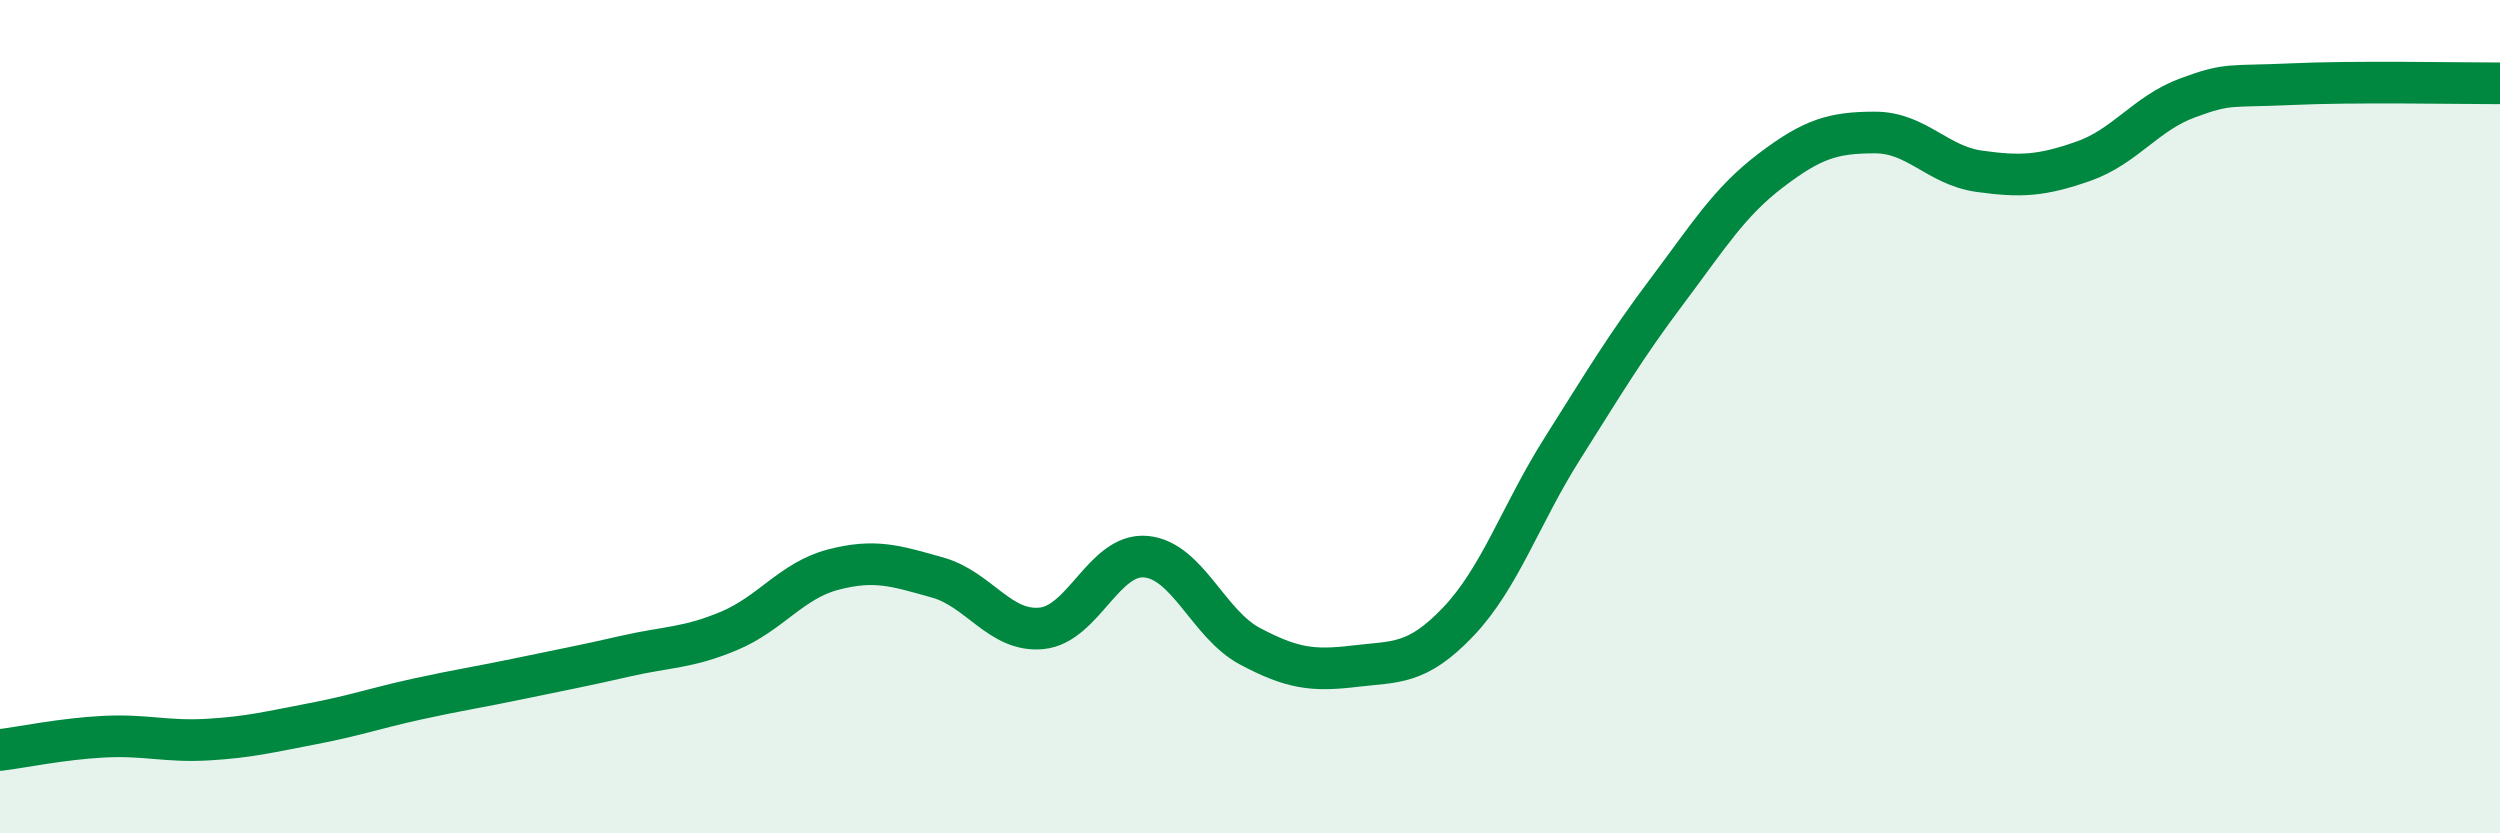
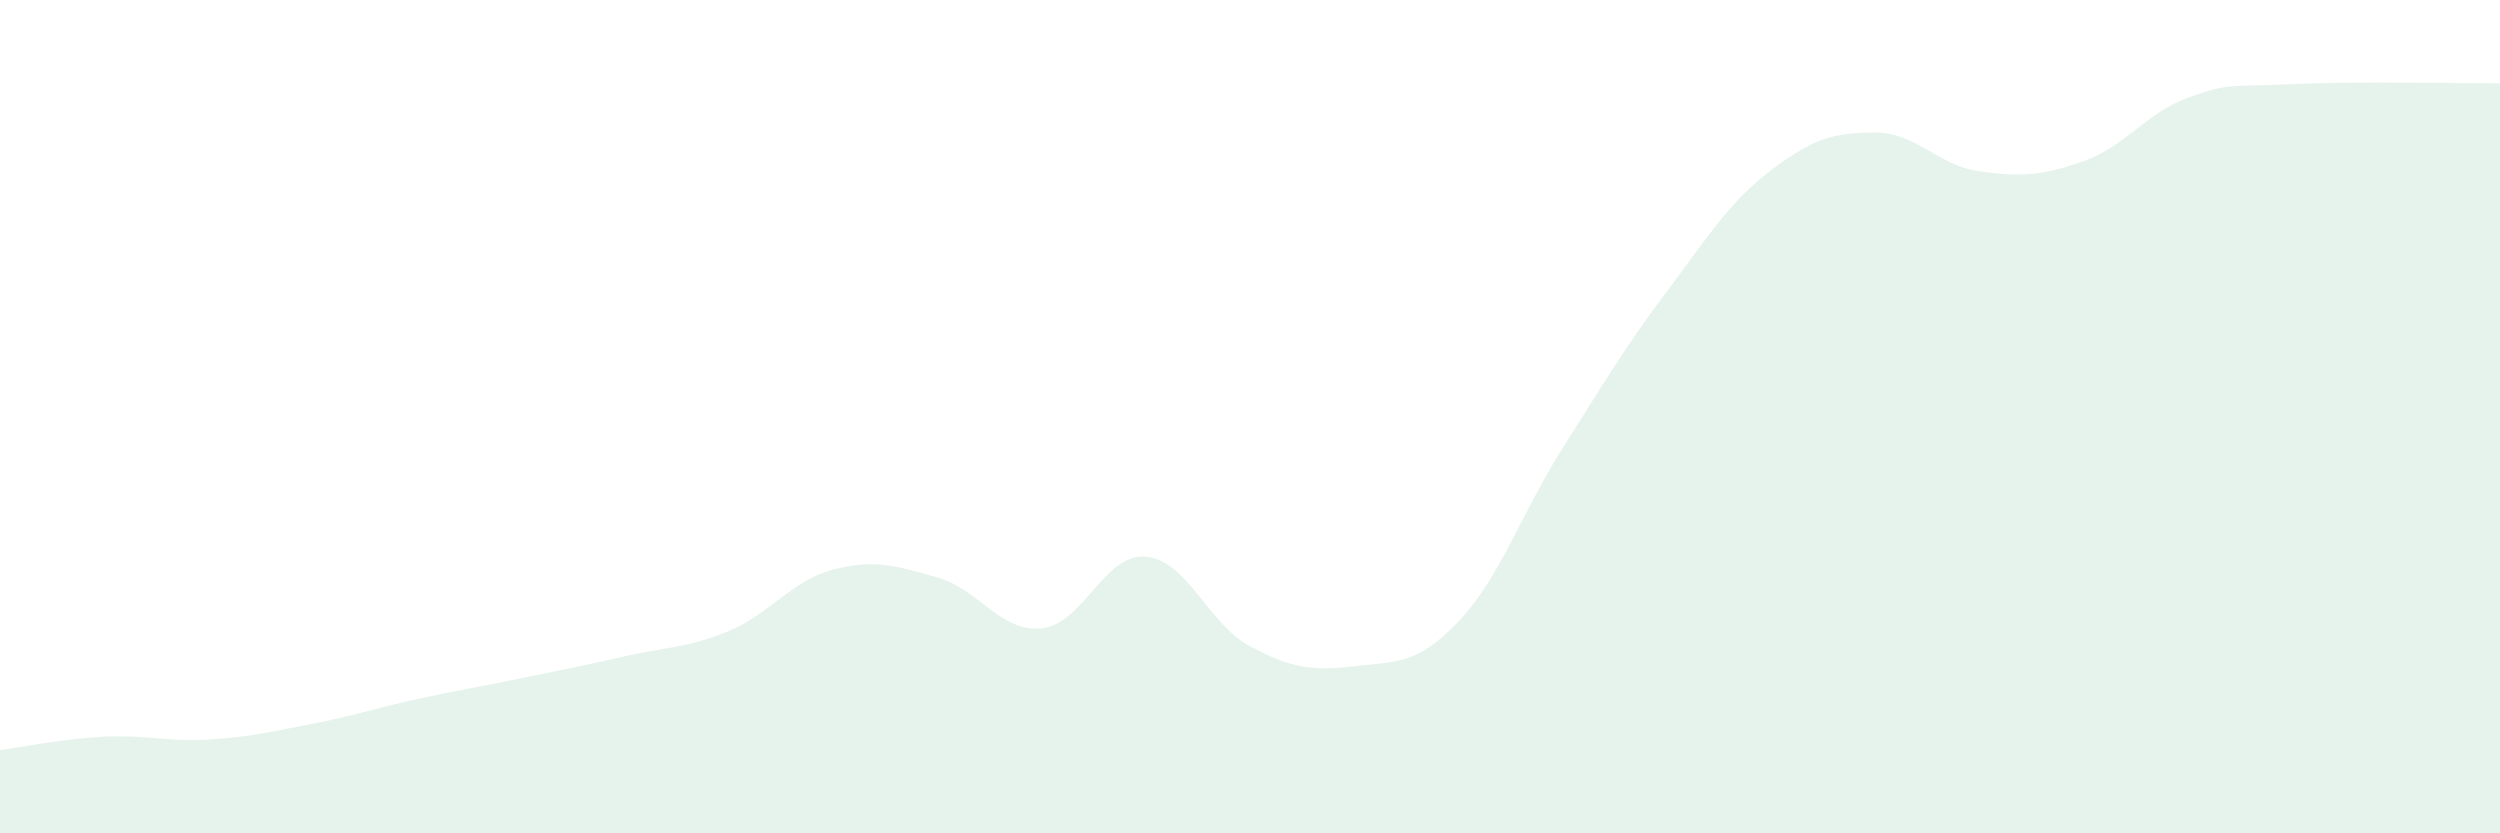
<svg xmlns="http://www.w3.org/2000/svg" width="60" height="20" viewBox="0 0 60 20">
  <path d="M 0,18 C 0.5,17.94 1.5,17.73 2.5,17.68 C 3.5,17.63 4,17.81 5,17.75 C 6,17.69 6.5,17.56 7.5,17.37 C 8.5,17.18 9,17 10,16.78 C 11,16.56 11.5,16.49 12.5,16.28 C 13.5,16.07 14,15.98 15,15.75 C 16,15.52 16.5,15.56 17.5,15.14 C 18.5,14.72 19,13.93 20,13.67 C 21,13.41 21.5,13.58 22.5,13.86 C 23.5,14.14 24,15.18 25,15.08 C 26,14.98 26.5,13.27 27.5,13.36 C 28.5,13.45 29,14.98 30,15.51 C 31,16.04 31.5,16.11 32.5,15.99 C 33.5,15.87 34,15.97 35,14.92 C 36,13.87 36.5,12.34 37.5,10.76 C 38.5,9.18 39,8.33 40,7 C 41,5.67 41.5,4.85 42.5,4.09 C 43.5,3.33 44,3.18 45,3.18 C 46,3.18 46.5,3.97 47.5,4.11 C 48.5,4.25 49,4.22 50,3.87 C 51,3.52 51.5,2.72 52.5,2.35 C 53.5,1.98 53.5,2.09 55,2.02 C 56.5,1.95 59,2 60,2L60 20L0 20Z" fill="#008740" opacity="0.1" stroke-linecap="round" stroke-linejoin="round" />
-   <path d="M 0,18 C 0.5,17.94 1.5,17.73 2.5,17.68 C 3.5,17.63 4,17.81 5,17.75 C 6,17.69 6.5,17.56 7.5,17.37 C 8.5,17.18 9,17 10,16.78 C 11,16.56 11.5,16.49 12.5,16.28 C 13.5,16.07 14,15.98 15,15.75 C 16,15.52 16.5,15.56 17.5,15.14 C 18.5,14.72 19,13.93 20,13.67 C 21,13.41 21.5,13.58 22.5,13.86 C 23.5,14.14 24,15.18 25,15.08 C 26,14.98 26.5,13.27 27.5,13.36 C 28.5,13.45 29,14.98 30,15.51 C 31,16.04 31.5,16.11 32.5,15.99 C 33.5,15.87 34,15.97 35,14.92 C 36,13.87 36.5,12.34 37.5,10.76 C 38.5,9.18 39,8.33 40,7 C 41,5.67 41.5,4.85 42.5,4.09 C 43.5,3.33 44,3.18 45,3.18 C 46,3.18 46.5,3.97 47.5,4.11 C 48.5,4.25 49,4.22 50,3.87 C 51,3.52 51.5,2.72 52.5,2.35 C 53.5,1.98 53.5,2.09 55,2.02 C 56.5,1.95 59,2 60,2" stroke="#008740" stroke-width="1" fill="none" stroke-linecap="round" stroke-linejoin="round" />
</svg>